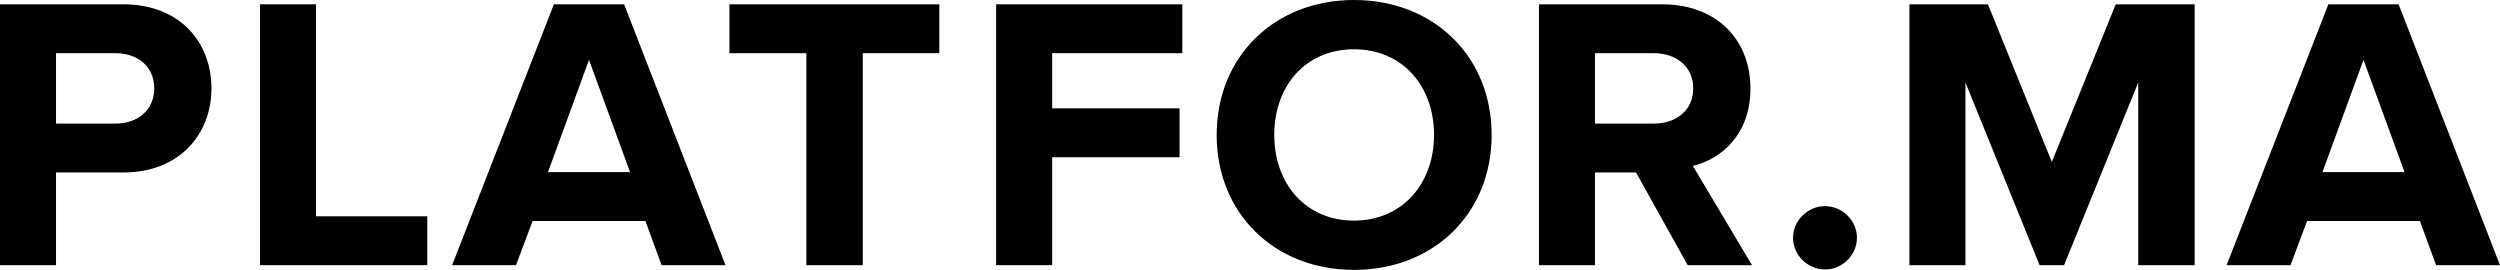
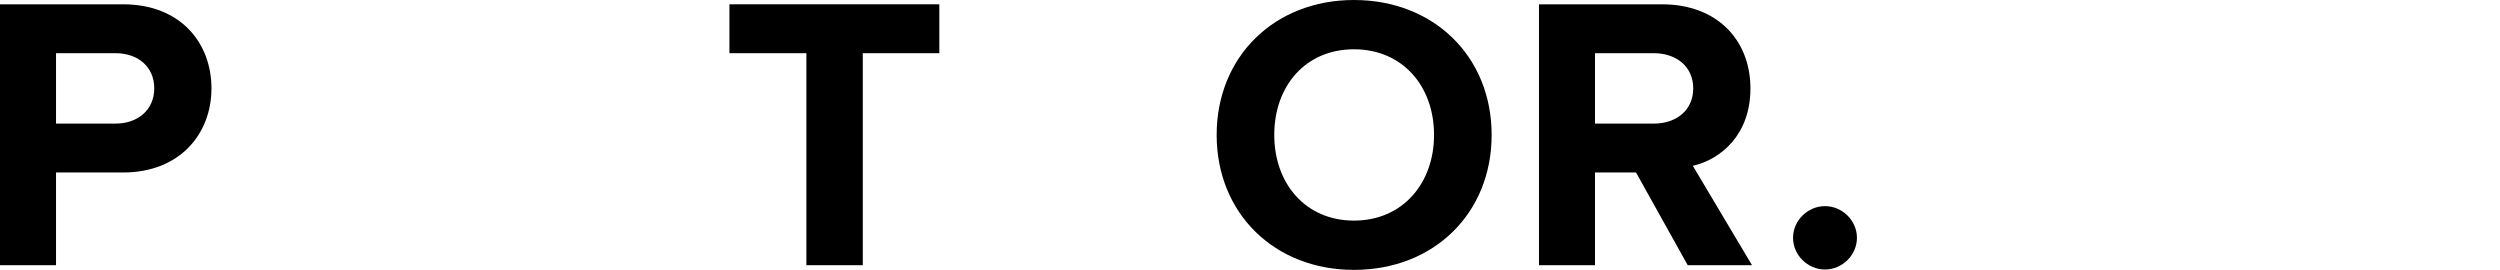
<svg xmlns="http://www.w3.org/2000/svg" width="528" height="57" viewBox="0 0 528 57" fill="none">
  <path d="M0 56.009V0.909H25.996C38.077 0.909 44.66 9.004 44.66 18.67C44.66 28.252 37.994 36.43 25.996 36.43H11.832V56.009H0ZM32.578 18.67C32.578 14.043 29.079 11.235 24.413 11.235H11.832V26.104H24.413C29.079 26.104 32.578 23.213 32.578 18.67Z" fill="black" />
-   <path d="M54.908 56.009V0.909H66.74V45.683H90.236V56.009H54.908Z" fill="black" />
-   <path d="M139.728 56.009L136.312 46.674H112.482L108.983 56.009H95.485L116.981 0.909H131.812L153.226 56.009H139.728ZM124.397 12.639L115.732 36.348H133.062L124.397 12.639Z" fill="black" />
  <path d="M170.307 56.009V11.235H154.059V0.909H198.385V11.235H182.221V56.009H170.307Z" fill="black" />
-   <path d="M210.383 56.009V0.909H249.71V11.235H222.215V22.883H249.127V33.209H222.215V56.009H210.383Z" fill="black" />
  <path d="M256.959 28.5C256.959 11.896 269.208 0 285.955 0C302.786 0 315.034 11.896 315.034 28.5C315.034 45.104 302.786 57 285.955 57C269.208 57 256.959 45.104 256.959 28.5ZM302.869 28.5C302.869 18.174 296.203 10.409 285.955 10.409C275.707 10.409 269.124 18.174 269.124 28.5C269.124 38.743 275.707 46.591 285.955 46.591C296.203 46.591 302.869 38.743 302.869 28.5Z" fill="black" />
  <path d="M356.444 56.009L345.529 36.43H336.864V56.009H325.032V0.909H351.028C362.61 0.909 369.692 8.426 369.692 18.67C369.692 28.417 363.526 33.622 357.527 35.026L370.025 56.009H356.444ZM357.61 18.67C357.61 14.043 354.028 11.235 349.278 11.235H336.864V26.104H349.278C354.028 26.104 357.61 23.296 357.61 18.67Z" fill="black" />
  <path d="M378.69 50.226C378.69 46.591 381.773 43.535 385.439 43.535C389.105 43.535 392.188 46.591 392.188 50.226C392.188 53.861 389.105 56.917 385.439 56.917C381.773 56.917 378.69 53.861 378.69 50.226Z" fill="black" />
-   <path d="M451.595 56.009V17.43L435.931 56.009H430.765L415.101 17.43V56.009H403.27V0.909H419.85L433.348 34.2L446.846 0.909H463.51V56.009H451.595Z" fill="black" />
-   <path d="M514.502 56.009L511.086 46.674H487.257L483.757 56.009H470.259L491.756 0.909H506.587L528 56.009H514.502ZM499.171 12.639L490.506 36.348H507.837L499.171 12.639Z" fill="black" />
</svg>